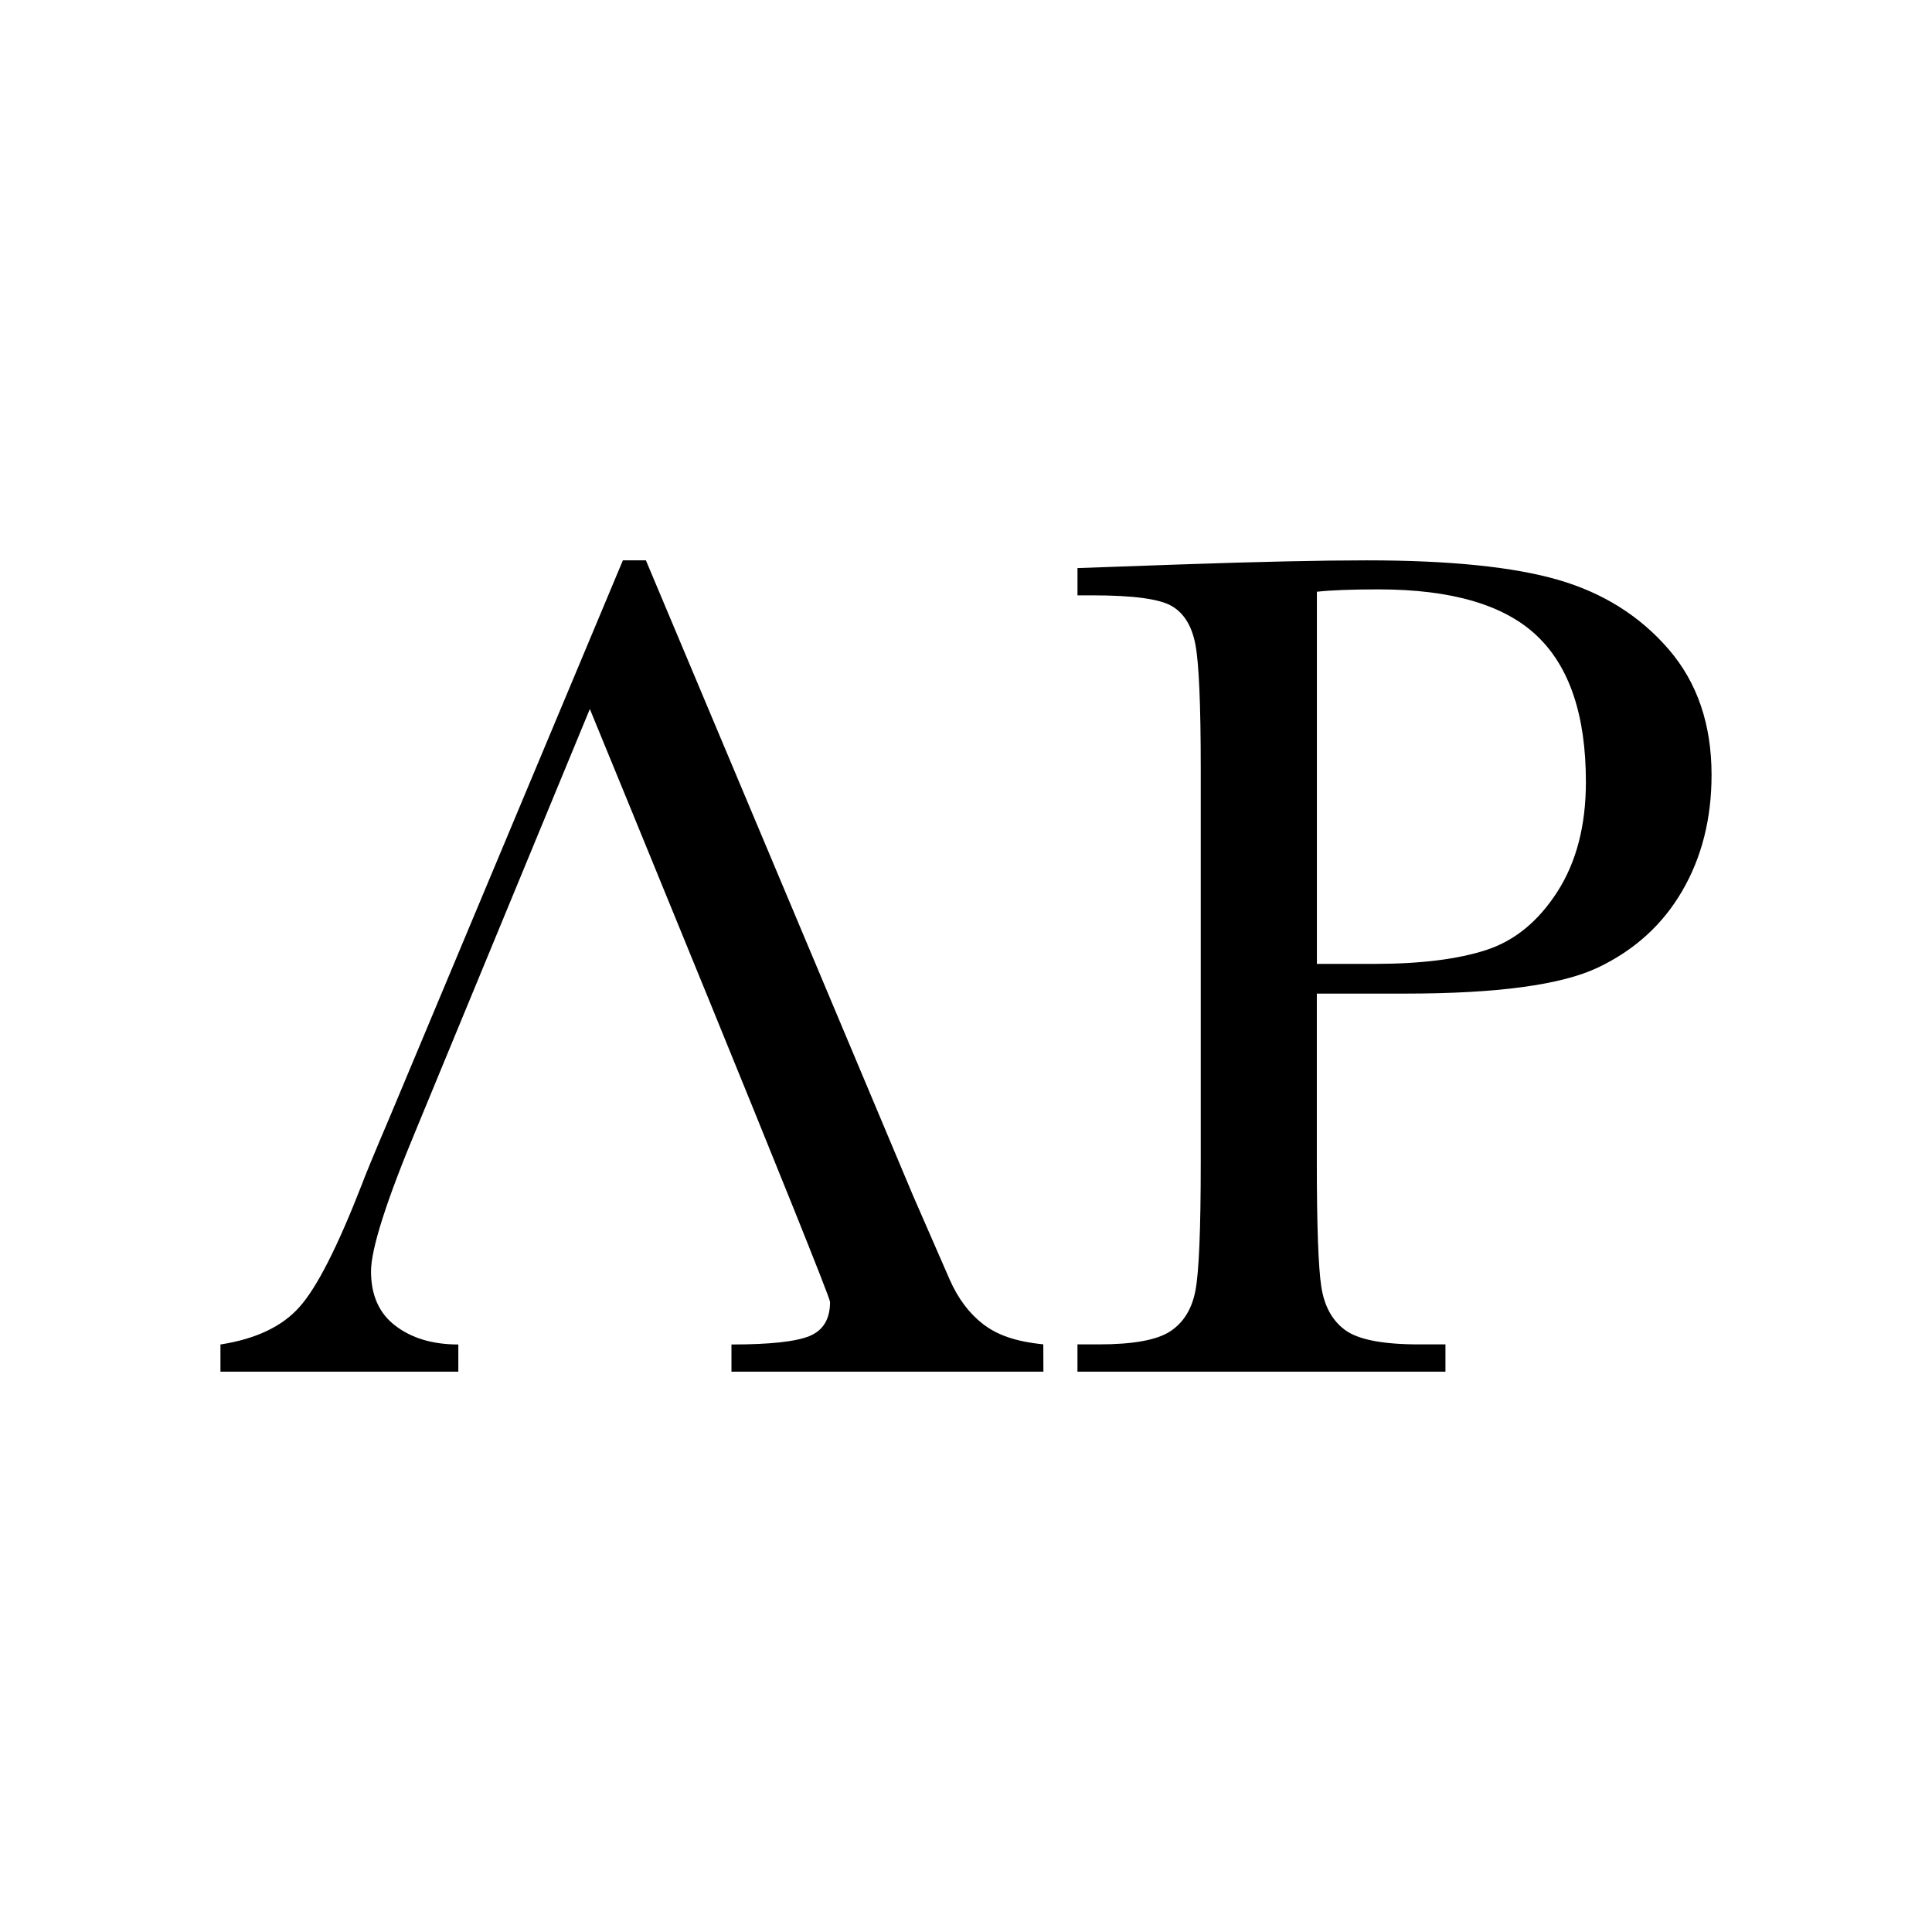
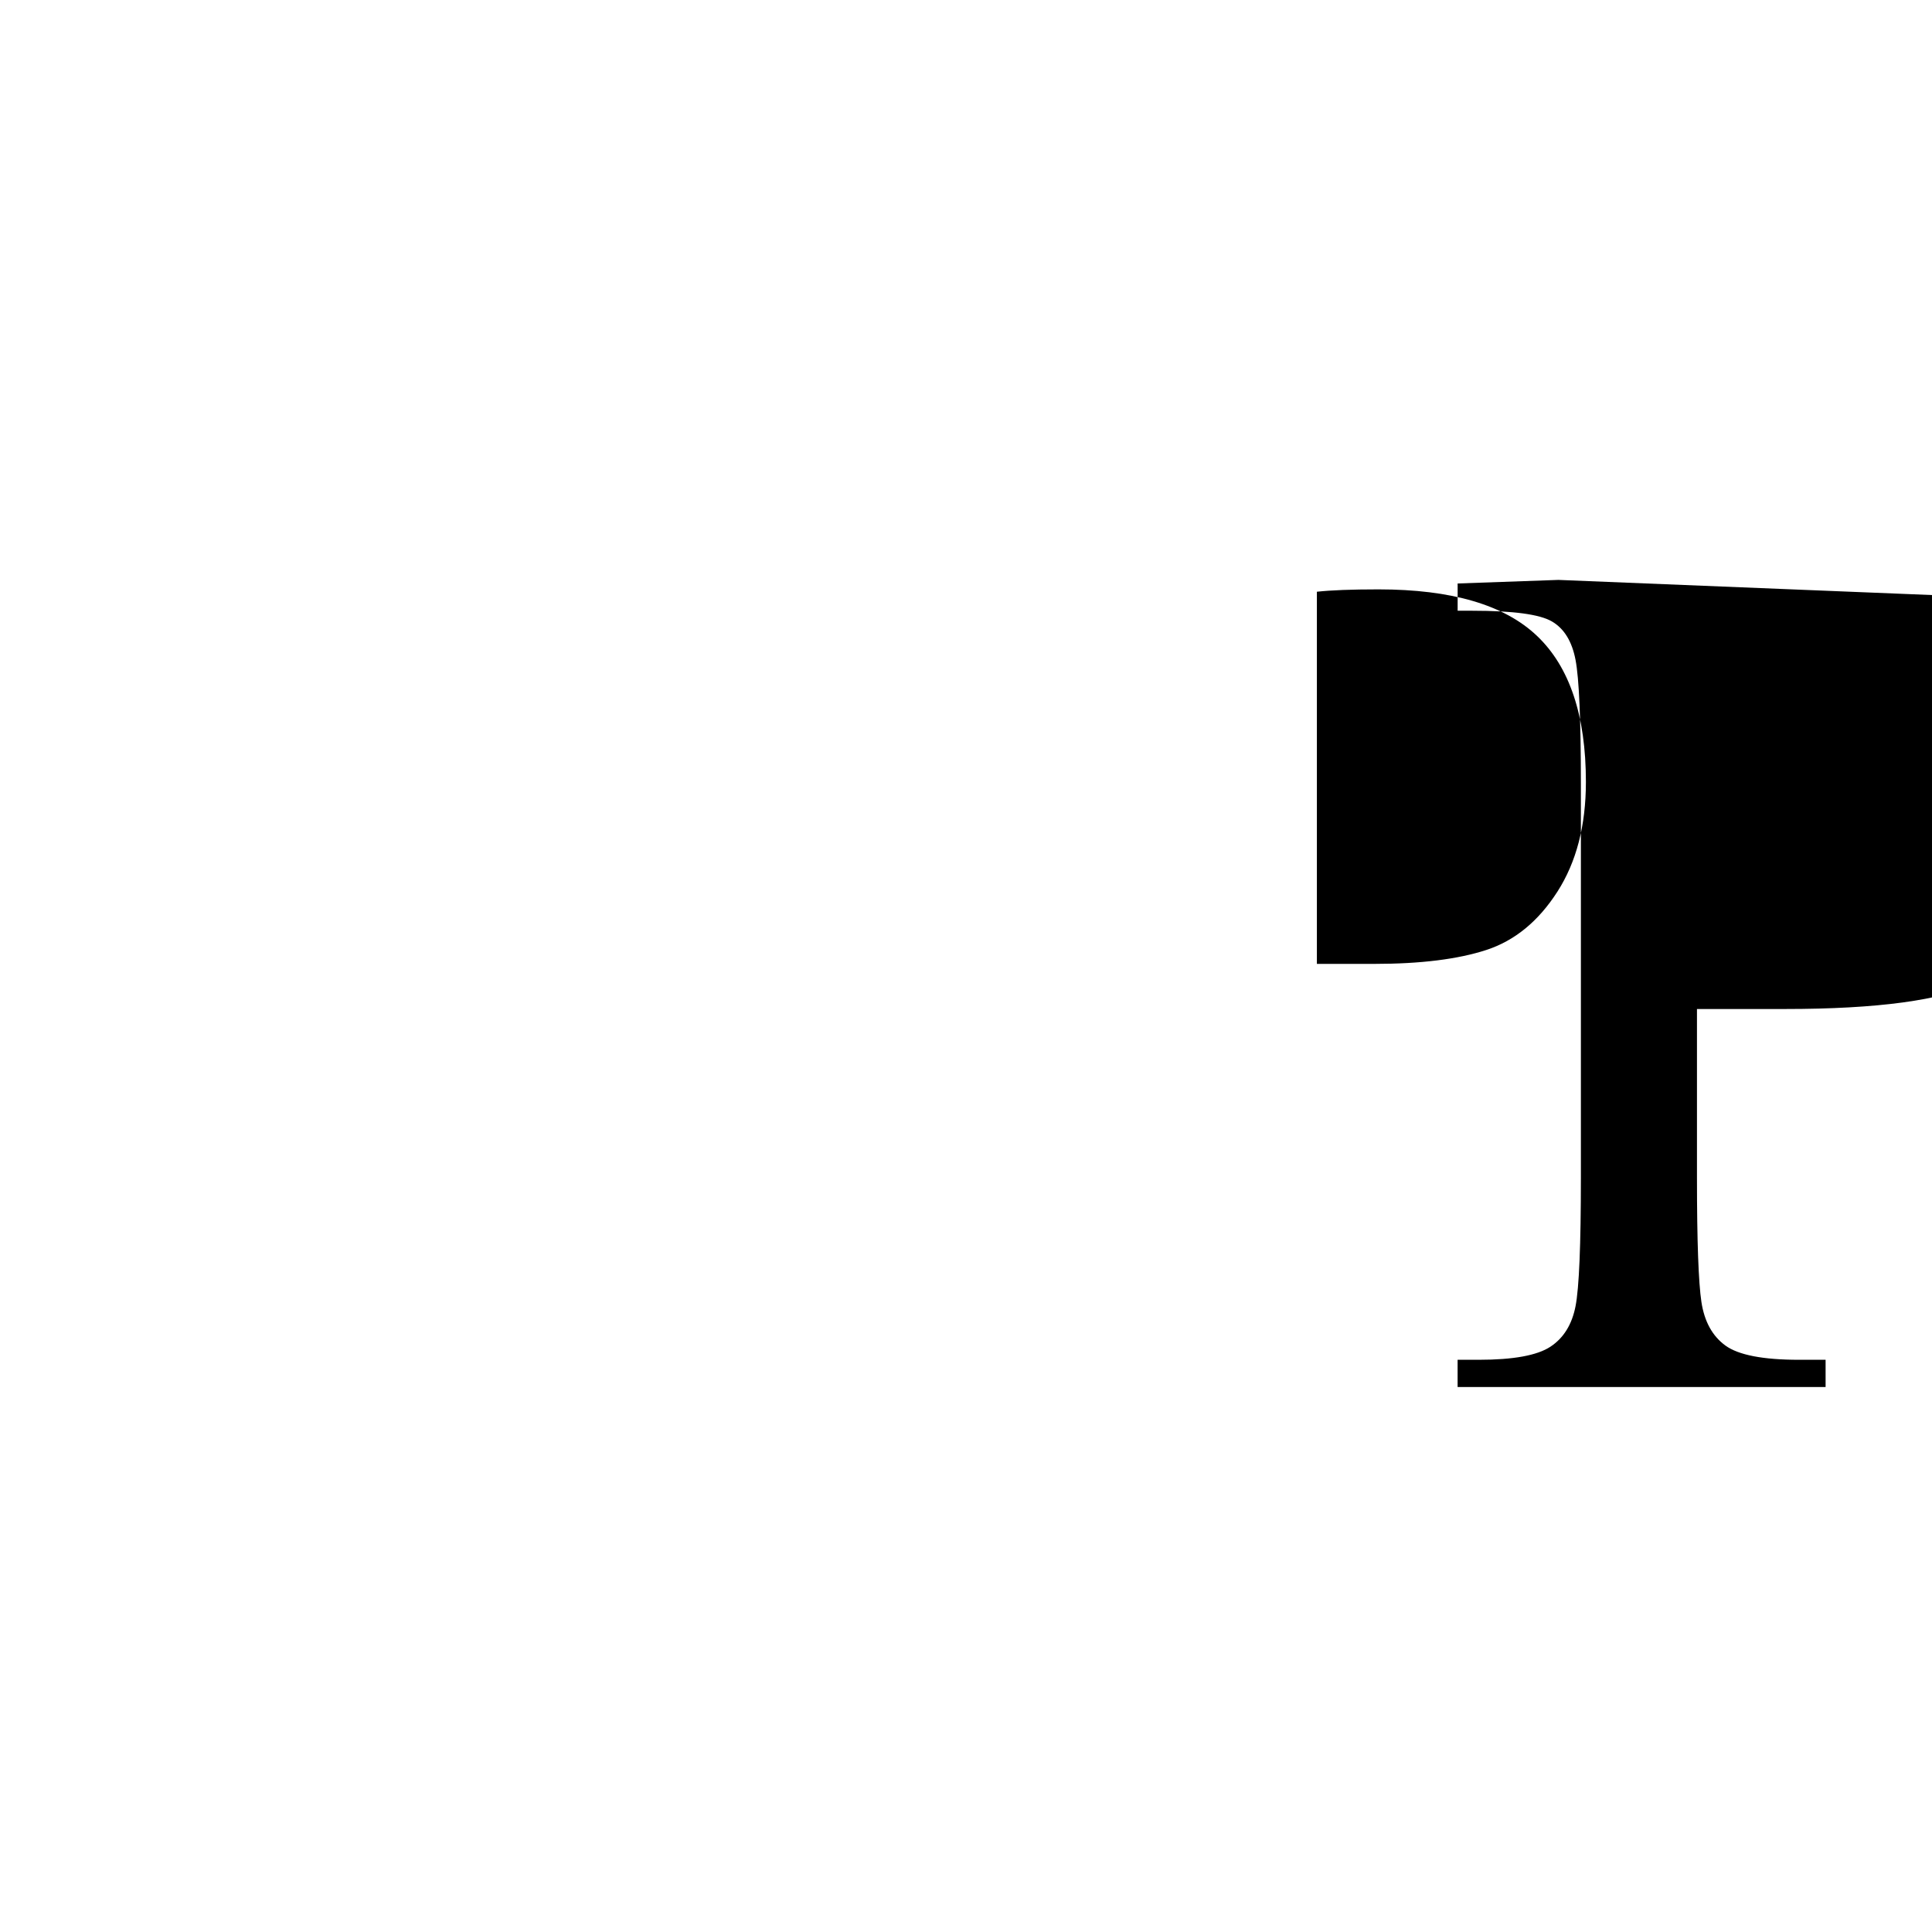
<svg xmlns="http://www.w3.org/2000/svg" id="uuid-91ddc405-df5a-4885-8690-e31ee322be7b" data-name="Layer 1" viewBox="0 0 1200 1200">
  <defs>
    <style>      .uuid-504f2f6f-23a7-4a1d-b905-9fdc6aeae10d {        stroke-width: 0px;      }    </style>
  </defs>
-   <path class="uuid-504f2f6f-23a7-4a1d-b905-9fdc6aeae10d" d="m610.588,822.426c-8.648-6.708-15.587-15.948-20.717-27.655l-22.723-52.055-165.964-394.67h-14.304l-144.393,344.819c-10.523,24.696-16.31,38.835-17.593,42.486-15.127,38.902-28.05,64.354-38.869,76.422-10.72,12.134-27.129,19.895-49.095,23.315v16.869h147.747v-16.869c-15.883,0-28.905-3.88-39-11.575-10.161-7.662-15.225-18.941-15.225-33.87,0-13.943,9.503-43.768,28.576-89.411l107.333-259.847s149.194,362.971,149.194,368.298c0,10.523-4.176,17.56-12.627,21.111-8.484,3.519-24.63,5.294-48.602,5.294v16.869h193.751l-.066-16.968c-17.33-1.71-28.675-5.854-37.422-12.562Z" />
-   <path class="uuid-504f2f6f-23a7-4a1d-b905-9fdc6aeae10d" d="m967.936,360.193c-27.858-8.099-67.539-12.148-119.064-12.148-27.98,0-66.99.854-117.049,2.584l-62.574,2.218v16.931h9.198c25.274,0,41.716,2.198,49.327,6.634,7.611,4.416,12.515,12.393,14.713,23.931,2.198,11.538,3.317,37.178,3.317,76.92v244.762c0,41.716-1.099,68.272-3.317,79.688s-7.427,19.82-15.649,25.213-22.995,8.099-44.362,8.099h-13.247v16.931h228.564v-16.931h-16.564c-22.323,0-37.545-2.951-45.643-8.832-8.099-5.881-13.064-14.916-14.916-27.044-1.831-12.149-2.767-37.85-2.767-77.104v-104.901h54.841c57.161,0,97.107-5.393,119.797-16.198,22.69-10.806,40.129-26.617,52.257-47.475,12.189-20.919,18.274-44.972,18.274-72.199,0-31.399-8.893-57.426-26.678-78.02-17.785-20.614-40.617-34.96-68.455-43.059Zm-.57,193.583c-11.782,18.396-26.495,30.483-44.158,36.263-17.663,5.759-40.861,8.648-69.554,8.648h-35.713v-231.148c8.832-.977,21.591-1.465,38.277-1.465,45.399,0,78.202,9.625,98.45,28.896,20.248,19.25,30.361,49.49,30.361,90.717,0,27.004-5.881,49.693-17.663,68.089Z" />
+   <path class="uuid-504f2f6f-23a7-4a1d-b905-9fdc6aeae10d" d="m967.936,360.193l-62.574,2.218v16.931h9.198c25.274,0,41.716,2.198,49.327,6.634,7.611,4.416,12.515,12.393,14.713,23.931,2.198,11.538,3.317,37.178,3.317,76.92v244.762c0,41.716-1.099,68.272-3.317,79.688s-7.427,19.82-15.649,25.213-22.995,8.099-44.362,8.099h-13.247v16.931h228.564v-16.931h-16.564c-22.323,0-37.545-2.951-45.643-8.832-8.099-5.881-13.064-14.916-14.916-27.044-1.831-12.149-2.767-37.85-2.767-77.104v-104.901h54.841c57.161,0,97.107-5.393,119.797-16.198,22.69-10.806,40.129-26.617,52.257-47.475,12.189-20.919,18.274-44.972,18.274-72.199,0-31.399-8.893-57.426-26.678-78.02-17.785-20.614-40.617-34.96-68.455-43.059Zm-.57,193.583c-11.782,18.396-26.495,30.483-44.158,36.263-17.663,5.759-40.861,8.648-69.554,8.648h-35.713v-231.148c8.832-.977,21.591-1.465,38.277-1.465,45.399,0,78.202,9.625,98.45,28.896,20.248,19.25,30.361,49.49,30.361,90.717,0,27.004-5.881,49.693-17.663,68.089Z" />
</svg>